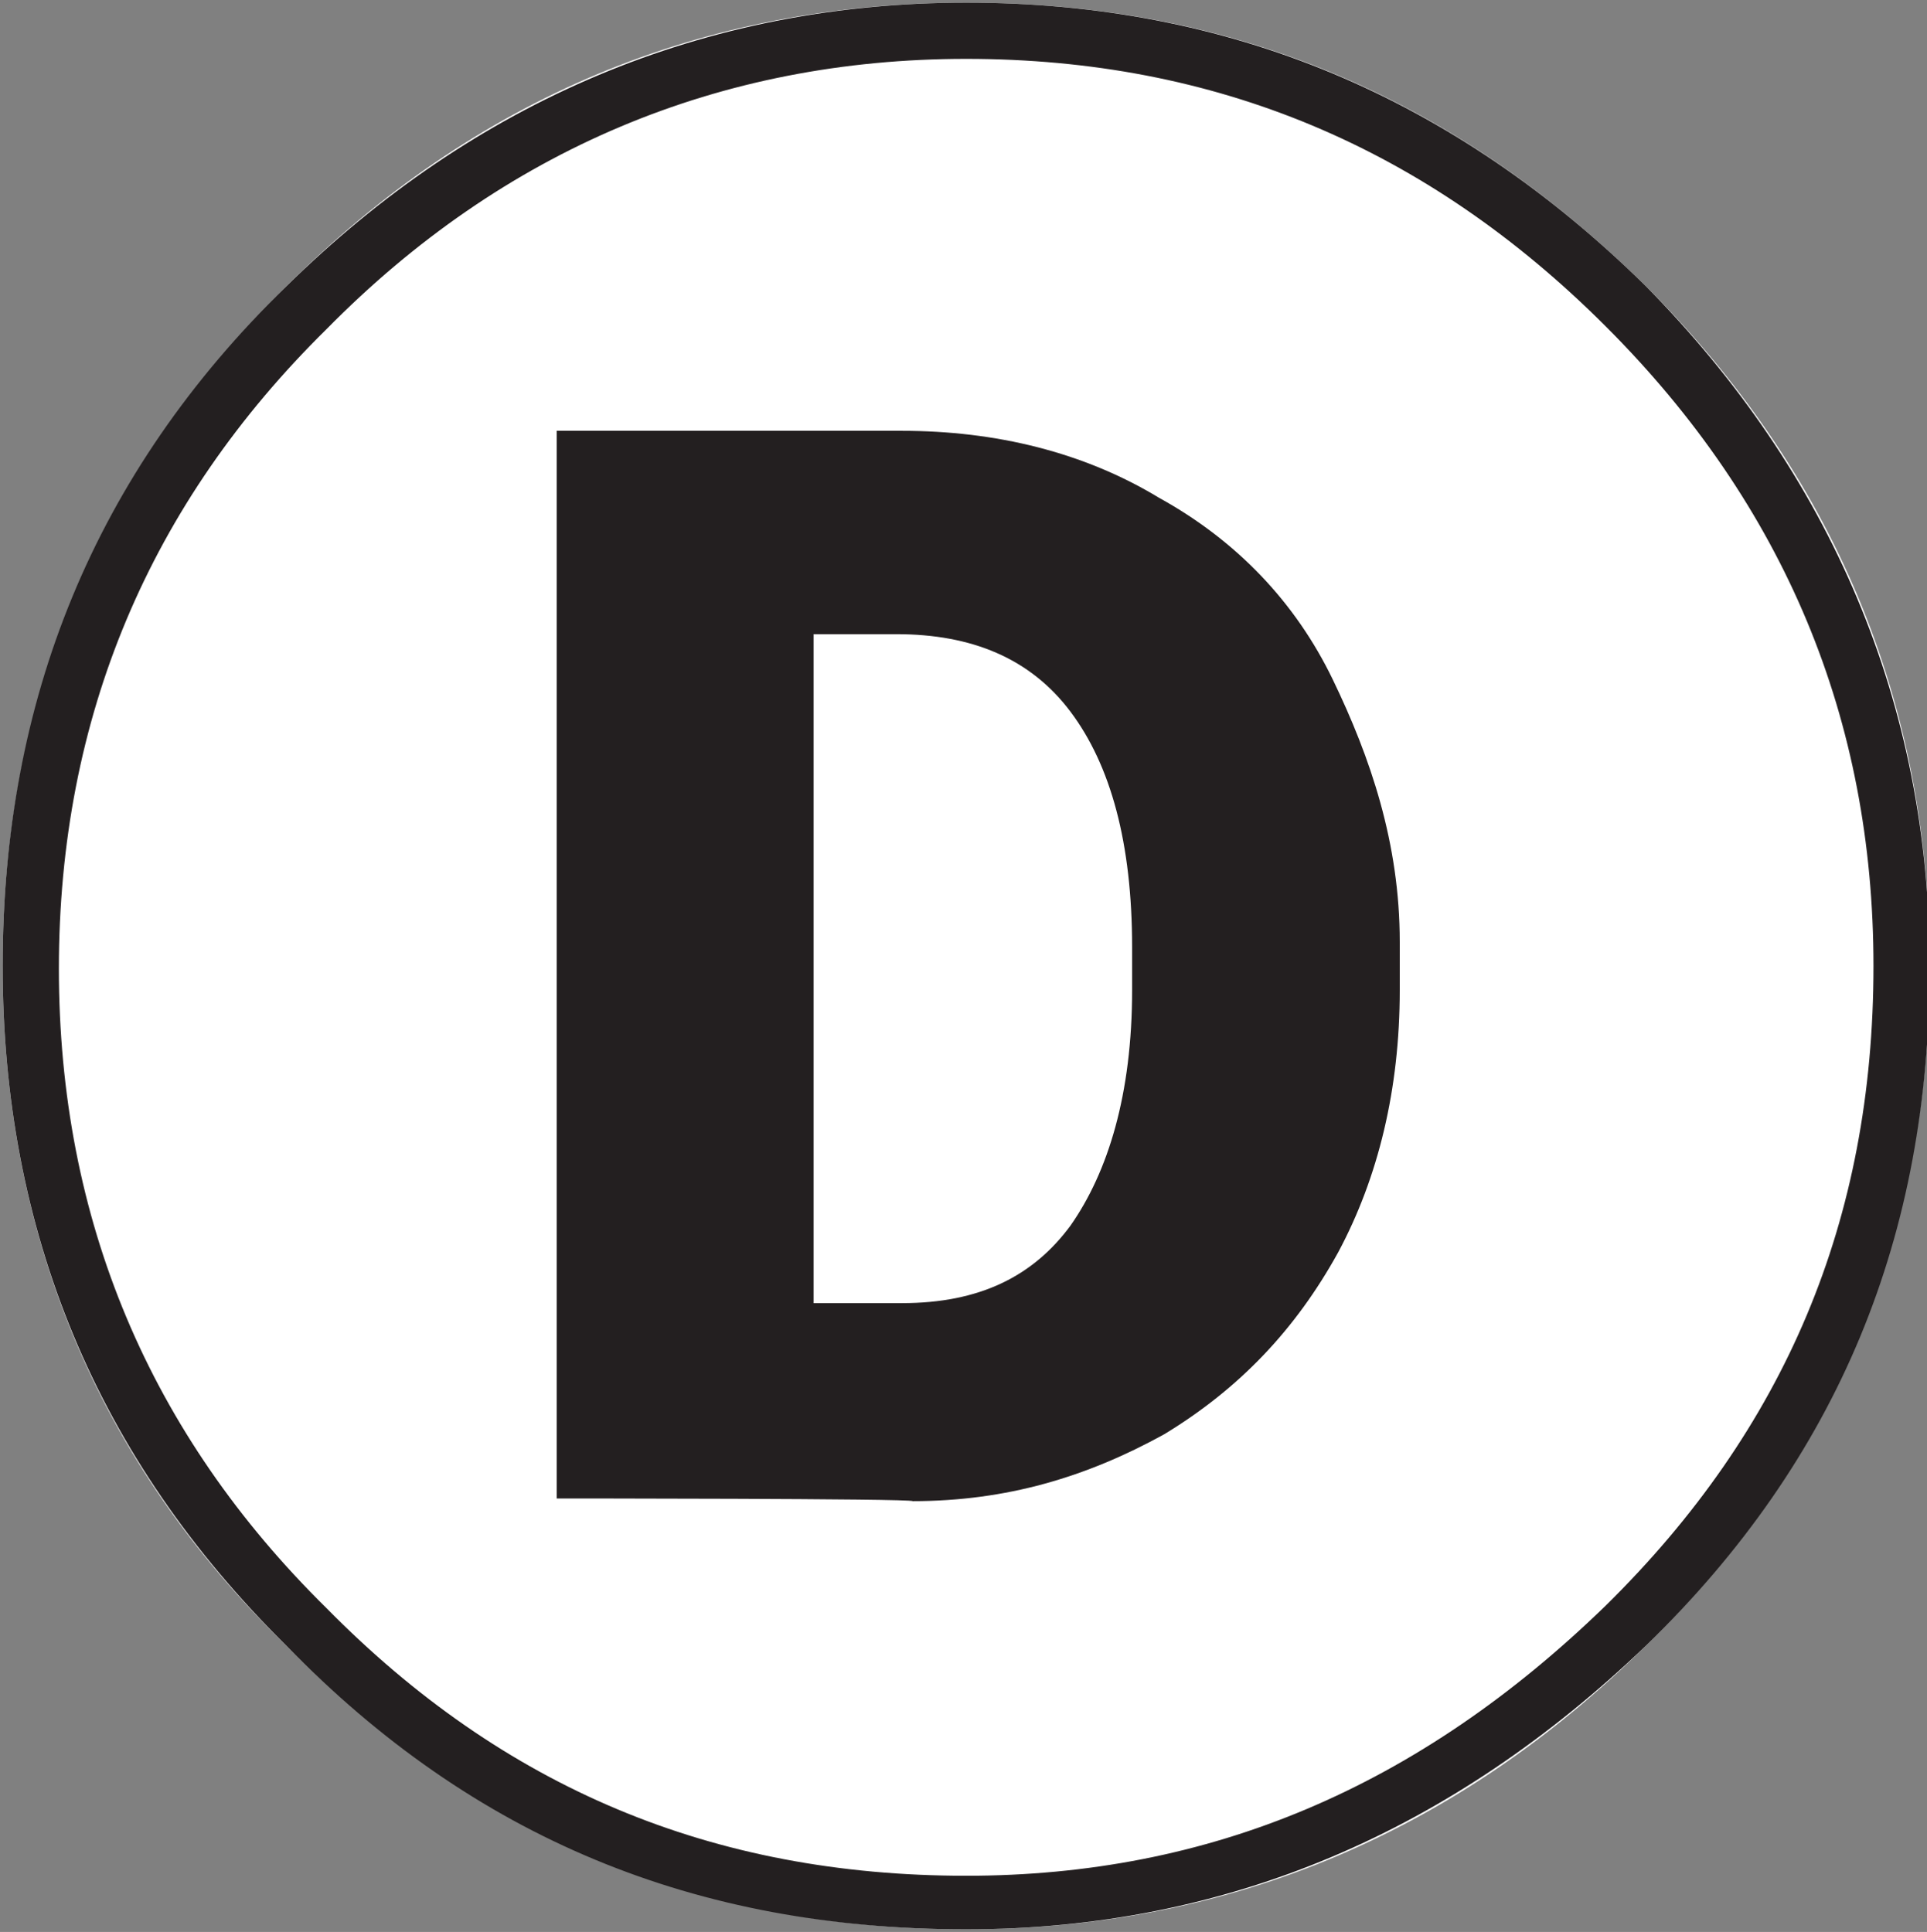
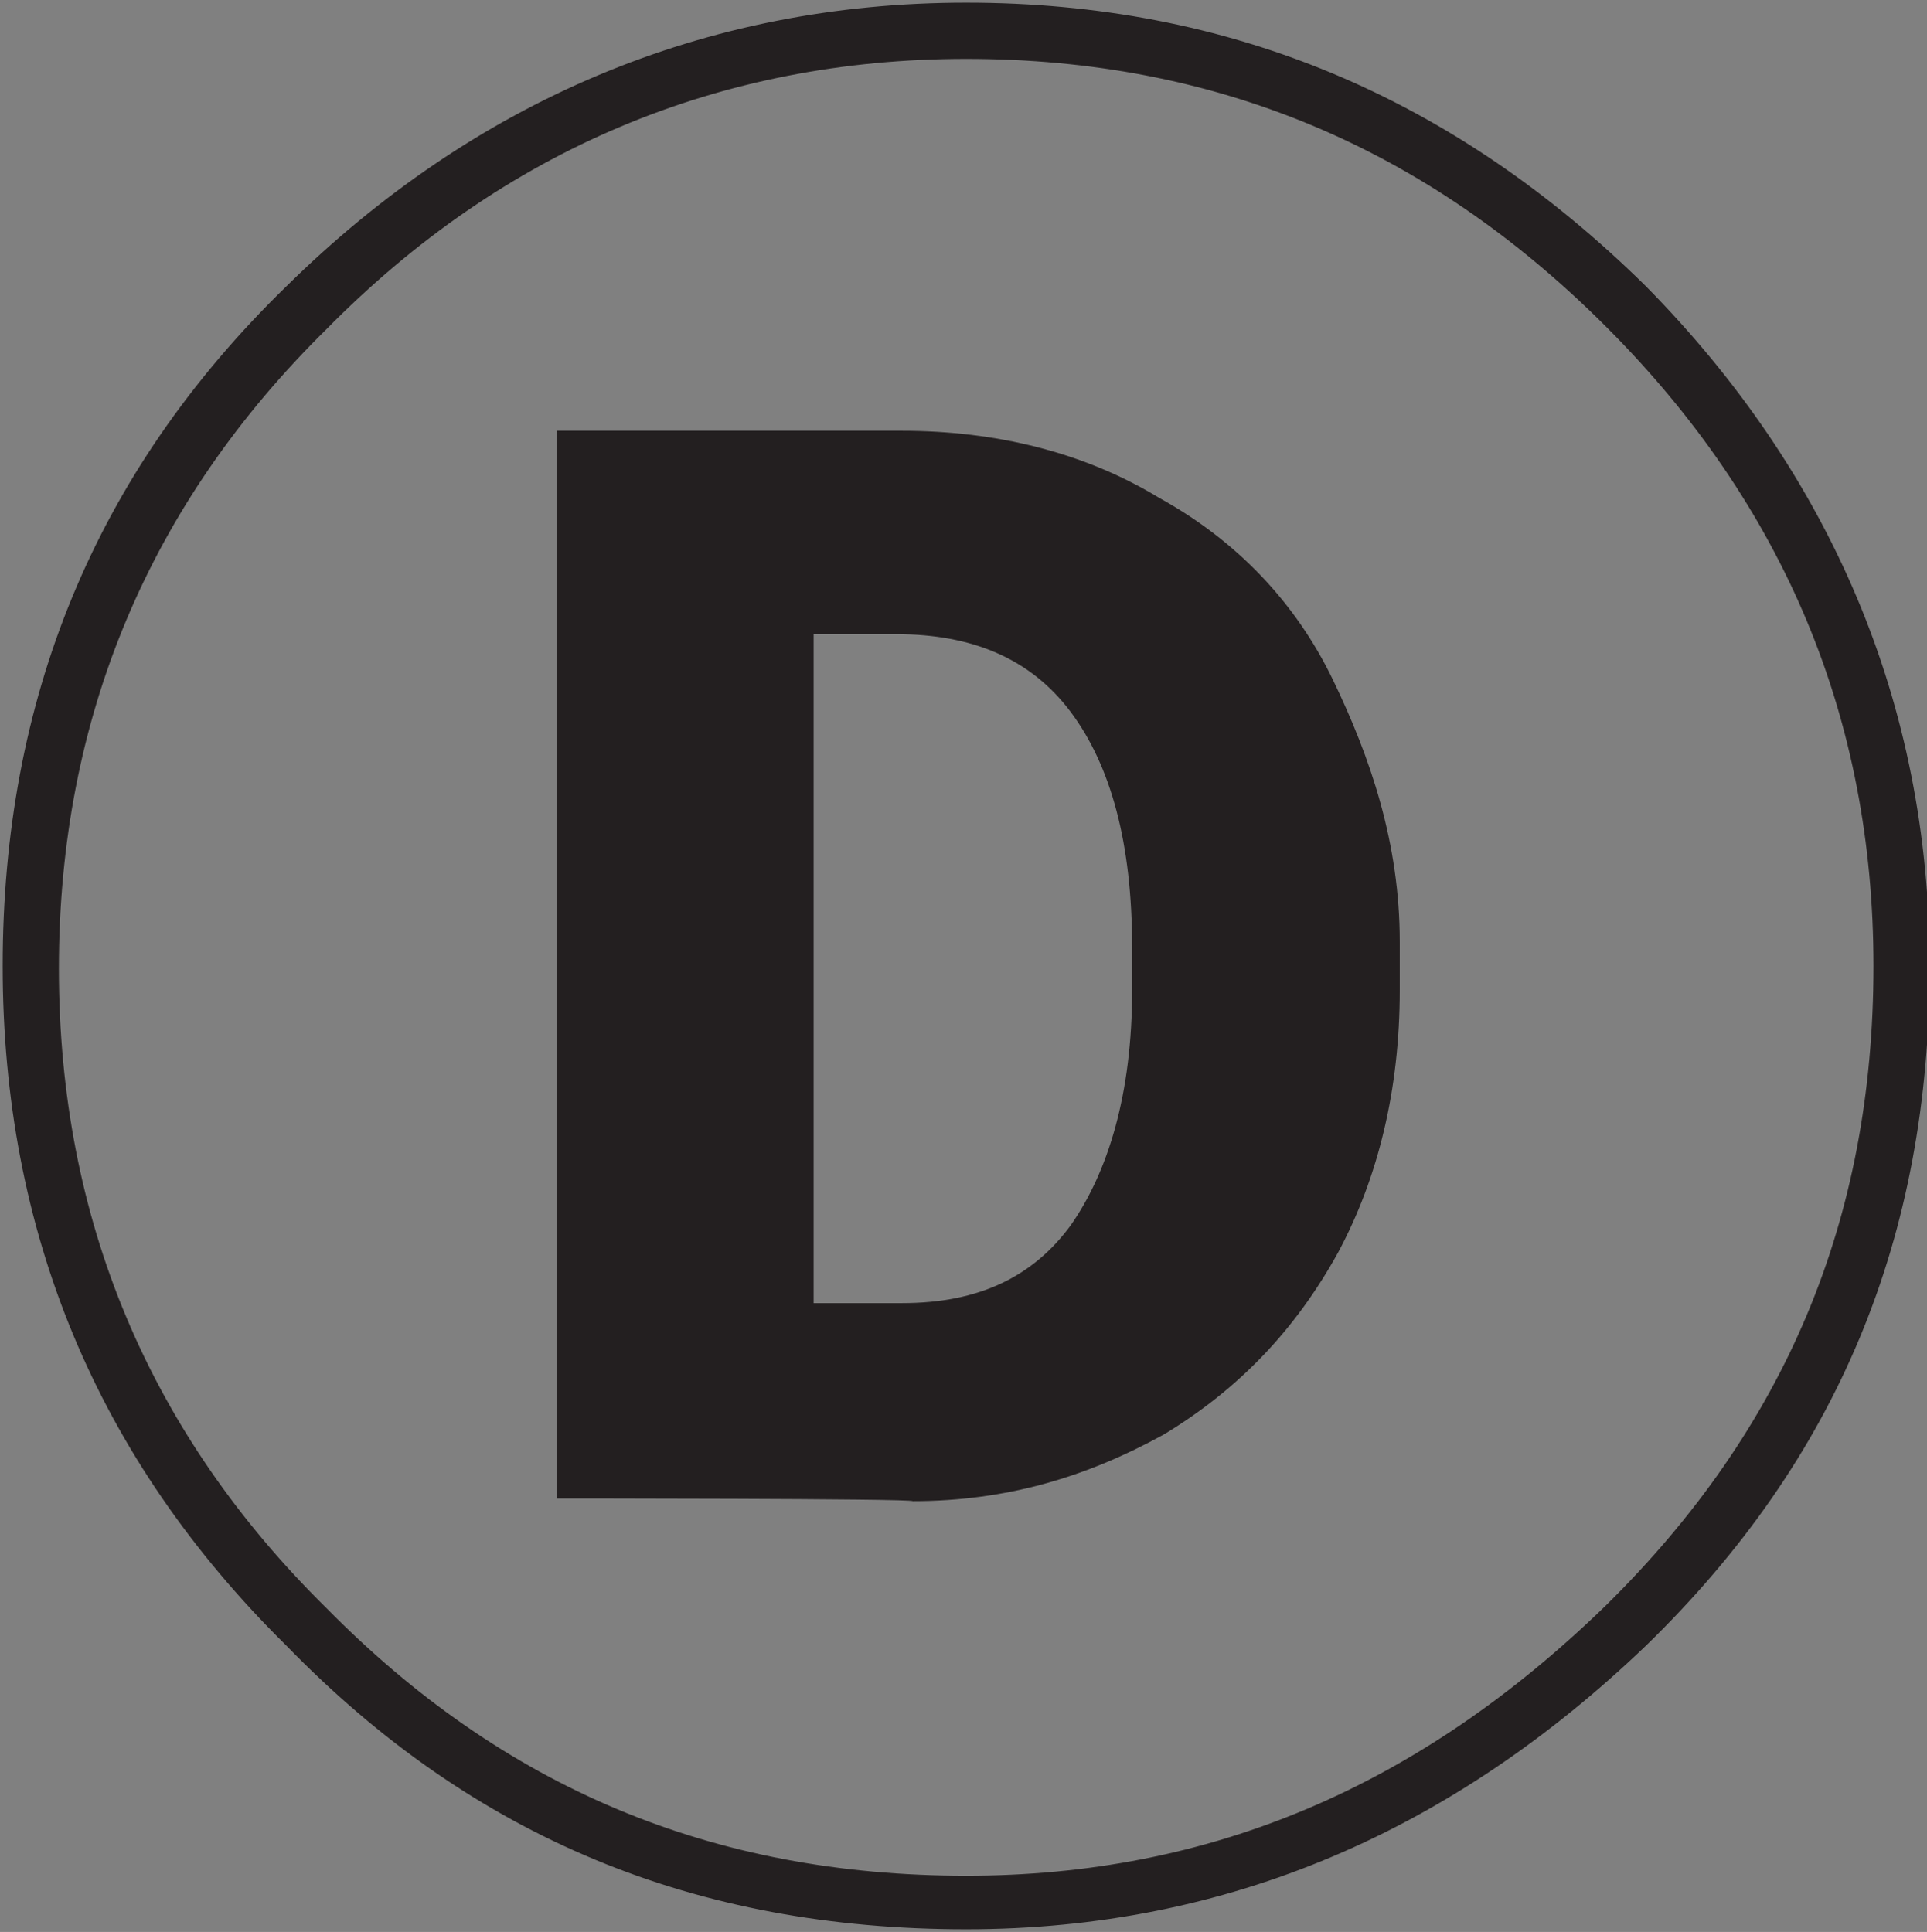
<svg xmlns="http://www.w3.org/2000/svg" version="1.1" id="Layer_1" x="0px" y="0px" width="72px" height="72.2px" viewBox="0 0 72 72.2" enable-background="new 0 0 72 72.2" xml:space="preserve">
  <rect x="0" y="0" width="72" height="72.2" fill="#808080" stroke="none" />
-   <path fill-rule="evenodd" clip-rule="evenodd" fill="#231F20" d="M35.9,70.7c9.4,0,17.6-3.5,24.3-10.2c6.8-6.8,10.2-14.9,10.2-24.3  S67,18.6,60.2,11.8C53.5,5.1,45.3,1.6,35.9,1.6S18.3,5.1,11.6,11.8s-10,14.9-10,24.3s3.3,17.6,10,24.3S26.3,70.7,35.9,70.7z" />
-   <path fill="none" stroke="#231F20" stroke-width="0.442" stroke-miterlimit="2.613" d="M35.9,70.7c9.4,0,17.6-3.5,24.3-10.2  c6.8-6.8,10.2-14.9,10.2-24.3S67,18.6,60.2,11.8C53.5,5.1,45.3,1.6,35.9,1.6S18.3,5.1,11.6,11.8s-10,14.9-10,24.3s3.3,17.6,10,24.3  S26.3,70.7,35.9,70.7z" />
-   <path fill-rule="evenodd" clip-rule="evenodd" fill="#FFFFFF" d="M36.1,72.1c-10,0-18.4-3.5-25.4-10.6C3.6,54.6,0.1,46,0.1,36.1  s3.5-18.4,10.6-25.4c7-7,15.5-10.6,25.4-10.6s18.2,3.5,25.4,10.6c7,7,10.6,15.5,10.6,25.4c0,10-3.5,18.4-10.6,25.4  S45.9,72.1,36.1,72.1z" />
  <g>
    <path fill="#231F20" d="M36.1,2.2c9.3,0,17.2,3.3,23.9,10c6.7,6.7,10,14.7,10,23.9c0,9.5-3.3,17.3-10,23.9   c-7,6.8-14.8,10.1-23.9,10.1c-9.5,0-17.3-3.3-23.9-10l0,0l0,0c-6.6-6.5-10-14.5-10-23.9s3.4-17.4,10-23.9   C18.8,5.6,26.9,2.2,36.1,2.2 M36.1,0.1c-9.8,0-18.4,3.7-25.4,10.6c-7.2,7-10.6,15.5-10.6,25.4s3.5,18.4,10.6,25.4   c7,7.2,15.3,10.6,25.4,10.6c9.8,0,18.2-3.7,25.4-10.6c7.2-7,10.6-15.3,10.6-25.4c0-9.8-3.7-18.4-10.6-25.4   C54.3,3.6,45.9,0.1,36.1,0.1L36.1,0.1z" />
  </g>
  <g enable-background="new    ">
    <path fill="#231F20" d="M20.8,56V16.1h12.9c3.5,0,6.8,0.8,9.6,2.5c2.9,1.6,5.1,3.9,6.5,6.8s2.5,6.1,2.5,9.8V37c0,3.7-0.8,7-2.3,9.8   c-1.6,2.9-3.7,5.1-6.5,6.8c-2.9,1.6-5.9,2.5-9.4,2.5C34.1,56,20.8,56,20.8,56z M30.4,23.5v25.2h3.3c2.9,0,4.9-1,6.3-2.9   c1.4-2,2.3-4.9,2.3-8.8v-1.6c0-3.9-0.8-6.8-2.3-8.8s-3.7-2.9-6.5-2.9h-3.1V23.5z" />
  </g>
</svg>